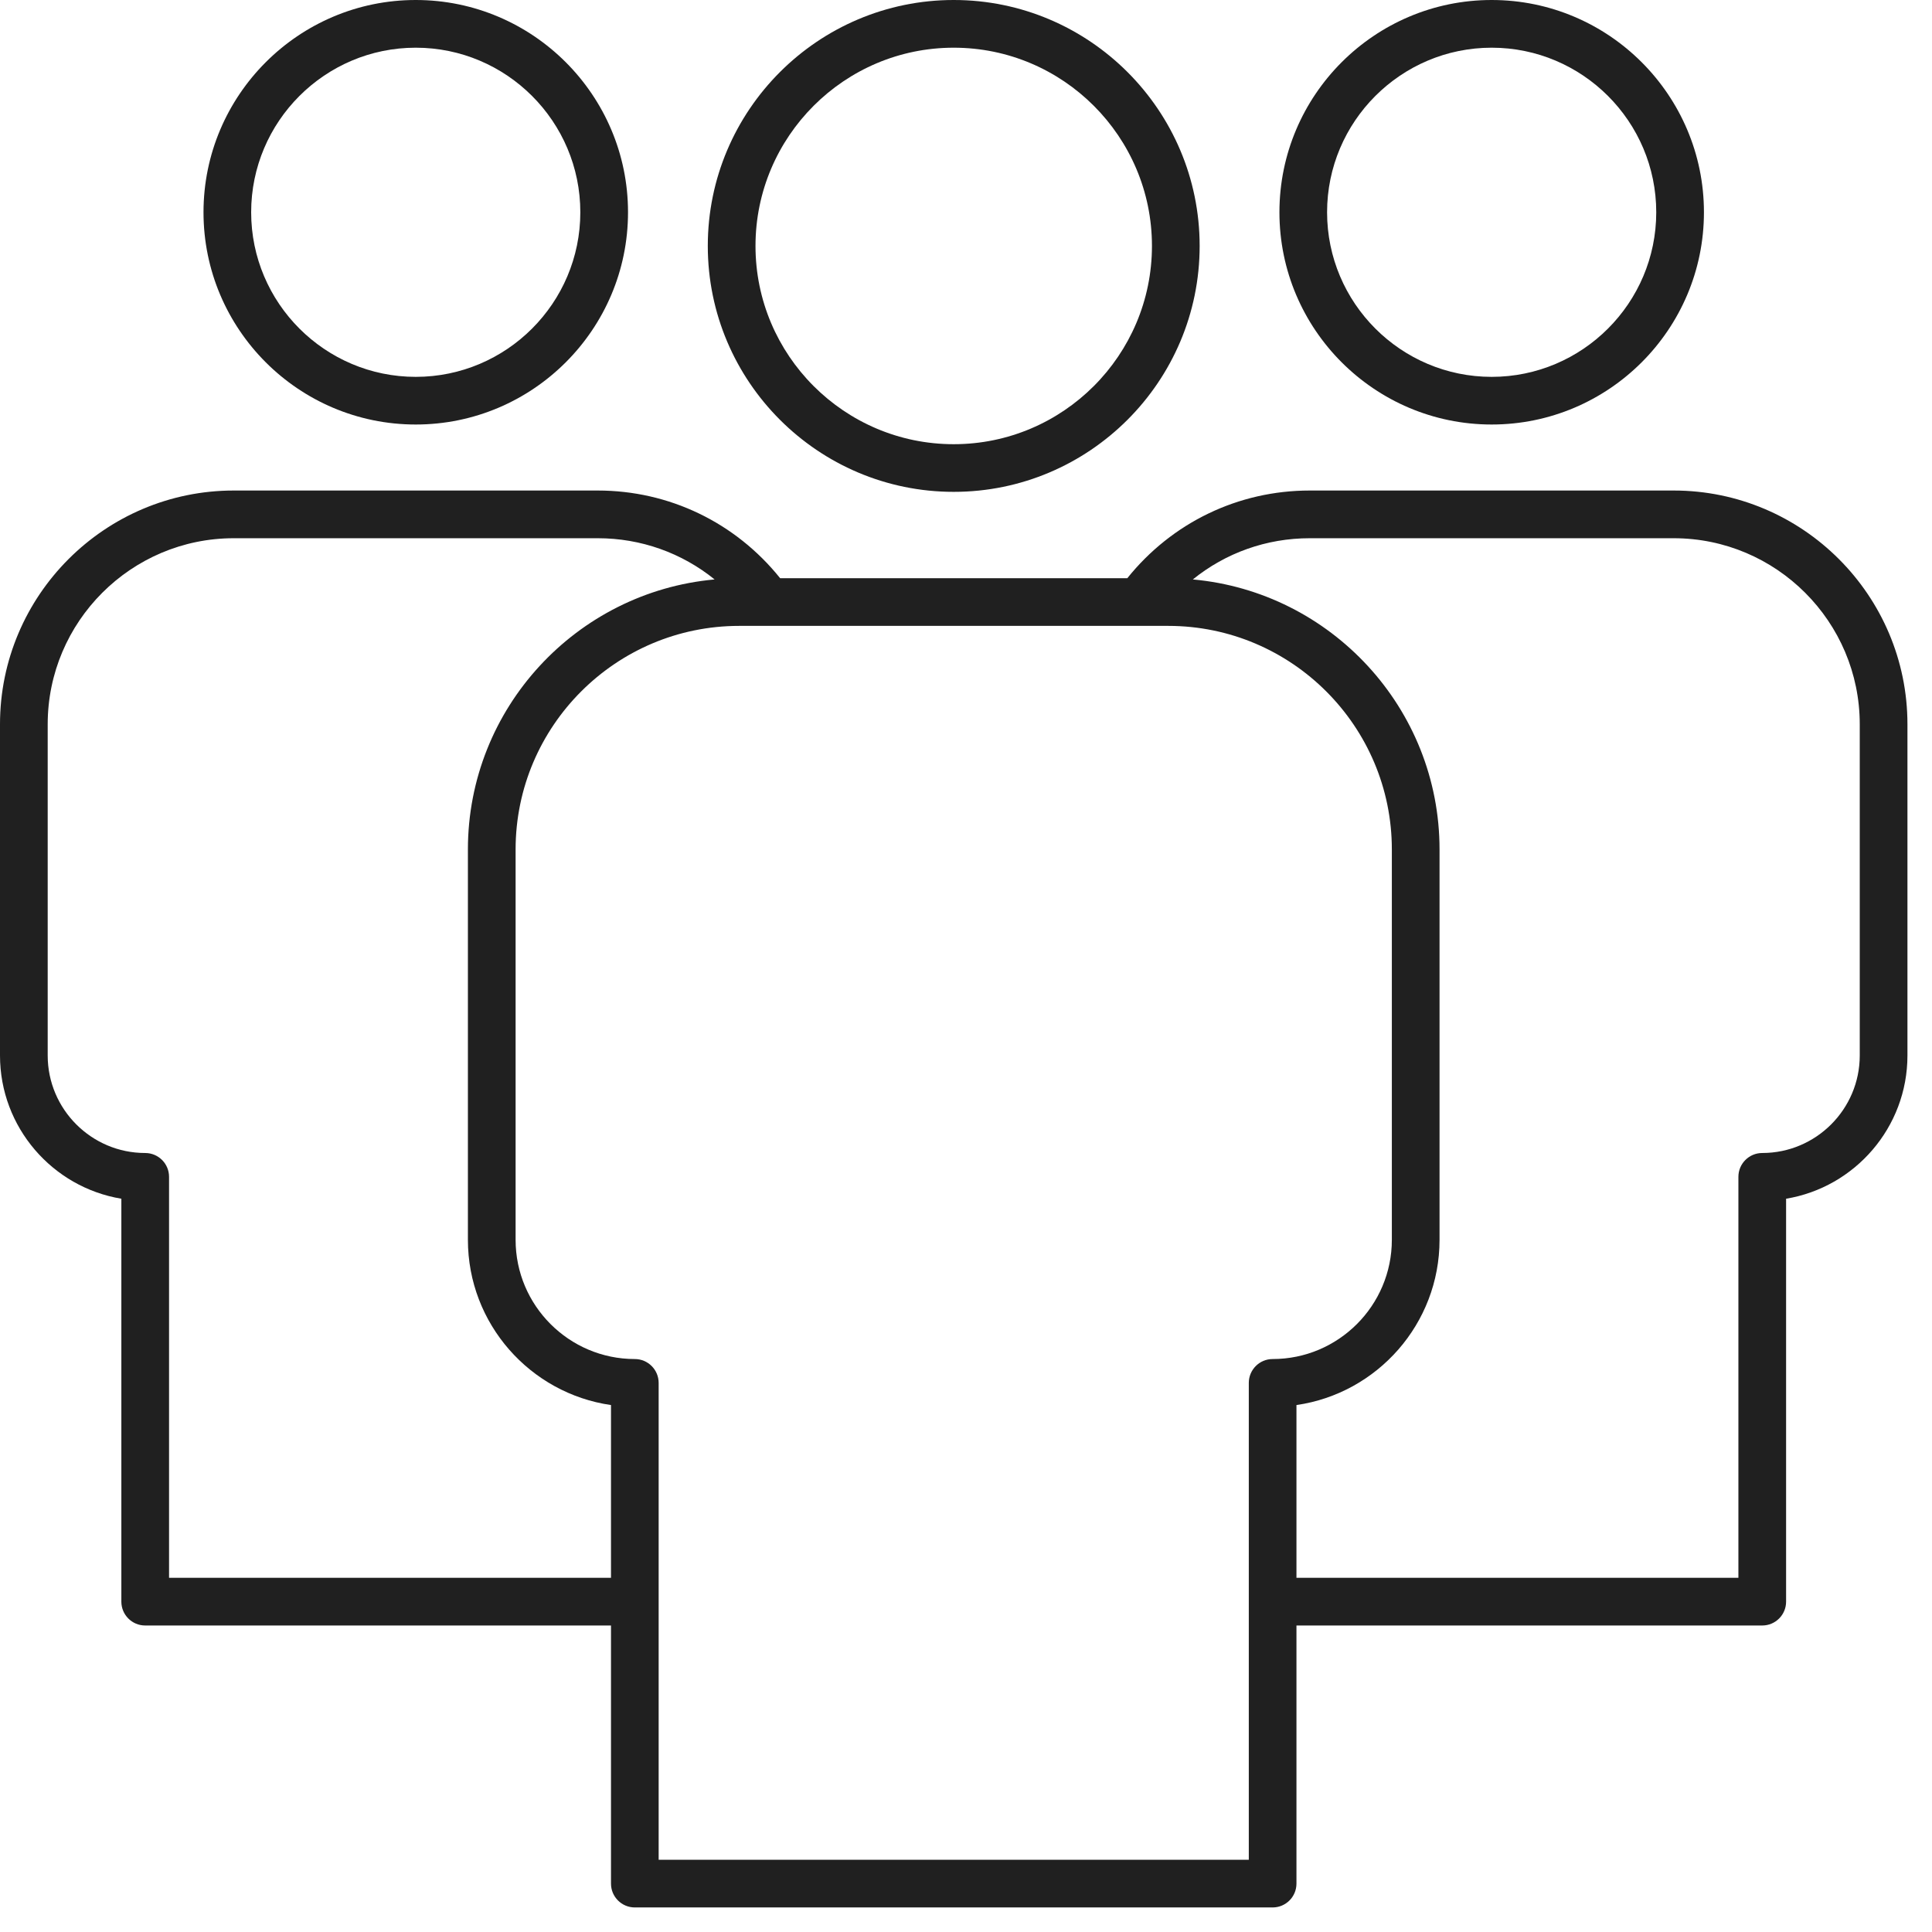
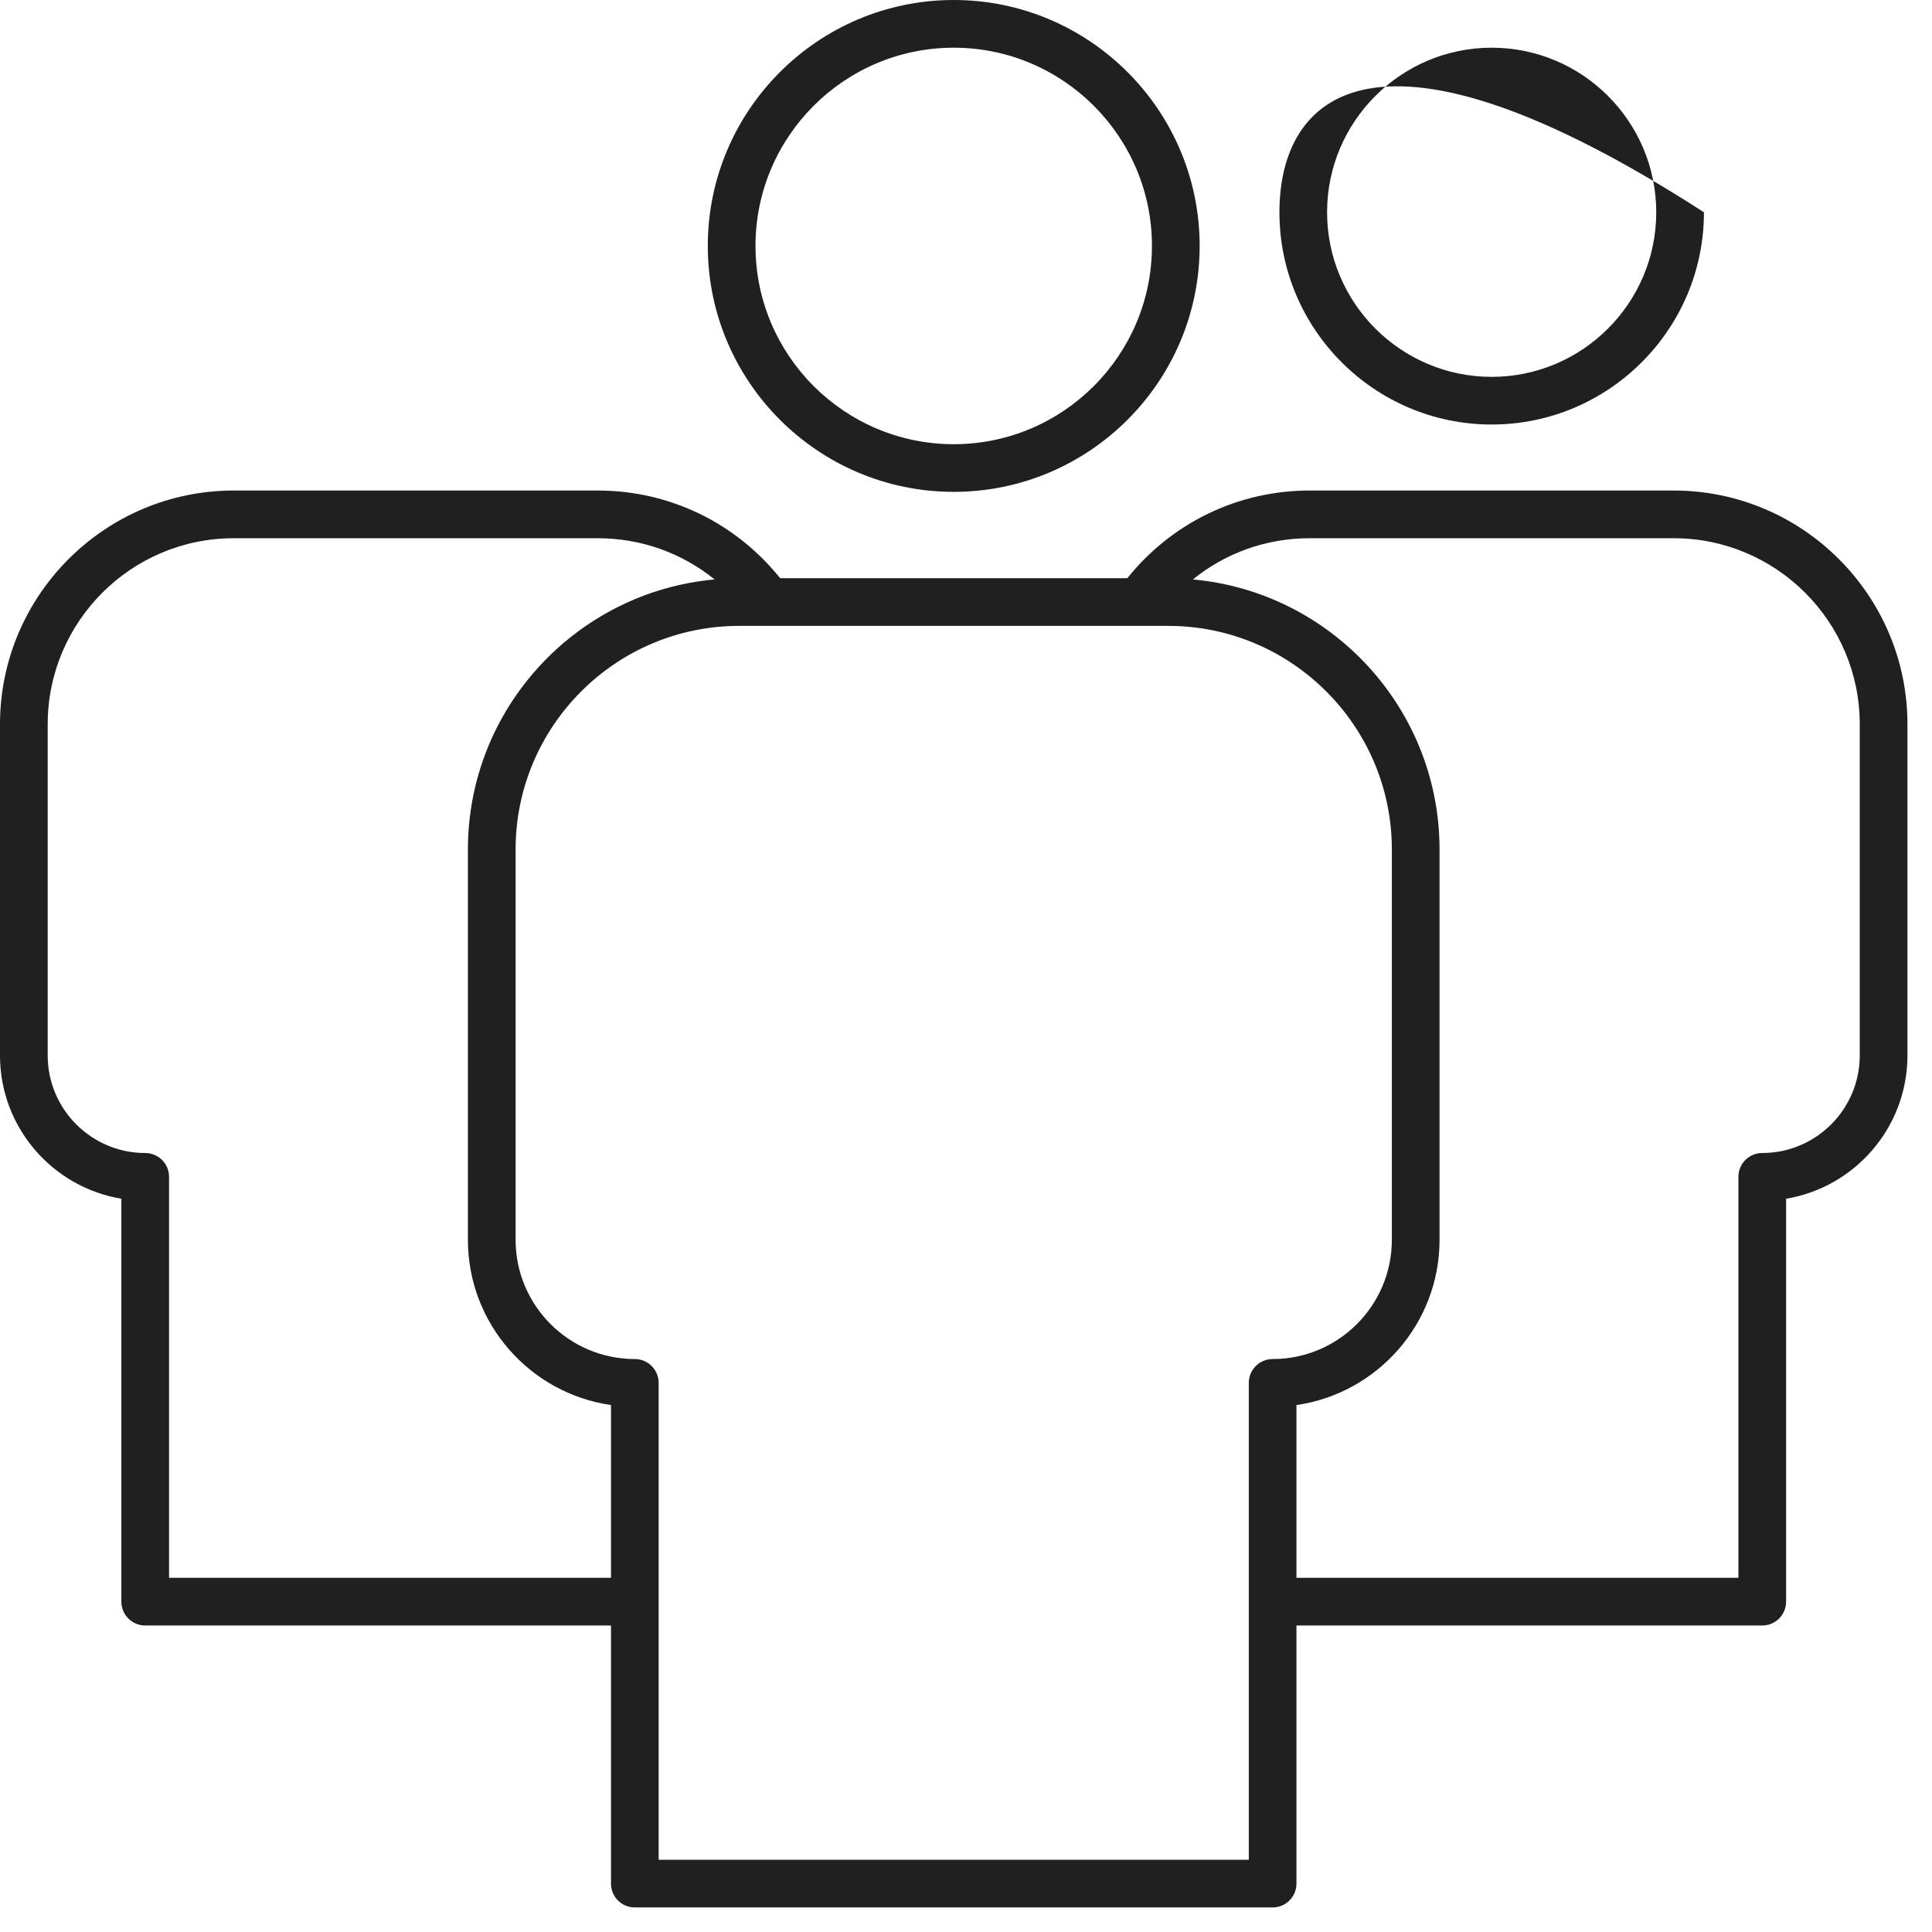
<svg xmlns="http://www.w3.org/2000/svg" width="48" height="48" viewBox="0 0 48 48" fill="none">
  <path d="M17.585 6.11C17.585 9.479 20.326 12.22 23.695 12.22C27.064 12.22 29.805 9.479 29.805 6.11C29.805 2.741 27.064 0 23.695 0C20.326 0 17.585 2.741 17.585 6.11ZM28.62 6.11C28.62 8.826 26.411 11.036 23.695 11.036C20.979 11.036 18.77 8.826 18.77 6.11C18.77 3.394 20.979 1.185 23.695 1.185C26.411 1.185 28.62 3.394 28.62 6.11Z" fill="#202020" />
-   <path d="M5.056 5.274C5.056 8.182 7.421 10.547 10.329 10.547C13.237 10.547 15.603 8.182 15.603 5.274C15.603 2.366 13.237 0 10.329 0C7.421 0 5.056 2.366 5.056 5.274ZM14.418 5.274C14.418 7.528 12.584 9.363 10.329 9.363C8.075 9.363 6.24 7.528 6.24 5.274C6.24 3.019 8.075 1.185 10.329 1.185C12.584 1.185 14.418 3.019 14.418 5.274Z" fill="#202020" />
-   <path d="M37.06 10.547C39.968 10.547 42.334 8.182 42.334 5.274C42.334 2.366 39.968 0 37.06 0C34.152 0 31.787 2.366 31.787 5.274C31.787 8.182 34.152 10.547 37.06 10.547ZM37.06 1.185C39.315 1.185 41.149 3.019 41.149 5.274C41.149 7.528 39.315 9.363 37.06 9.363C34.806 9.363 32.971 7.528 32.971 5.274C32.971 3.019 34.806 1.185 37.06 1.185Z" fill="#202020" />
+   <path d="M37.06 10.547C39.968 10.547 42.334 8.182 42.334 5.274C34.152 0 31.787 2.366 31.787 5.274C31.787 8.182 34.152 10.547 37.06 10.547ZM37.06 1.185C39.315 1.185 41.149 3.019 41.149 5.274C41.149 7.528 39.315 9.363 37.06 9.363C34.806 9.363 32.971 7.528 32.971 5.274C32.971 3.019 34.806 1.185 37.06 1.185Z" fill="#202020" />
  <path d="M41.582 12.187H32.539C30.765 12.187 29.118 12.982 28.008 14.365H19.382C18.272 12.982 16.625 12.187 14.851 12.187H5.808C2.606 12.187 0 14.793 0 17.995V26.223C0 28.011 1.307 29.499 3.015 29.782V39.792C3.015 40.12 3.28 40.385 3.607 40.385H15.18V46.798C15.18 47.125 15.445 47.39 15.772 47.39H31.618C31.945 47.39 32.21 47.125 32.21 46.798V40.385H43.782C44.11 40.385 44.375 40.12 44.375 39.792V29.782C46.083 29.499 47.39 28.011 47.39 26.223V17.995C47.39 14.793 44.785 12.187 41.582 12.187ZM4.2 39.2V29.238C4.2 28.911 3.935 28.646 3.607 28.646C2.272 28.646 1.185 27.559 1.185 26.223V17.995C1.185 15.446 3.259 13.372 5.808 13.372H14.851C15.925 13.372 16.94 13.737 17.754 14.396C14.323 14.706 11.625 17.595 11.625 21.105V30.803C11.625 32.889 13.173 34.62 15.18 34.908V39.2H4.2ZM31.026 34.358V46.205H16.364V34.358C16.364 34.031 16.099 33.765 15.772 33.765C14.139 33.765 12.81 32.437 12.81 30.803V21.105C12.81 18.042 15.302 15.55 18.365 15.55H29.025C32.088 15.55 34.58 18.042 34.58 21.105V30.803C34.58 32.437 33.251 33.765 31.618 33.765C31.291 33.765 31.026 34.031 31.026 34.358ZM46.205 26.223C46.205 27.559 45.118 28.646 43.782 28.646C43.455 28.646 43.19 28.911 43.19 29.238V39.2H32.21V34.908C34.217 34.62 35.765 32.889 35.765 30.803V21.105C35.765 17.595 33.066 14.706 29.636 14.396C30.45 13.737 31.465 13.372 32.539 13.372H41.582C44.131 13.372 46.205 15.446 46.205 17.995V26.223Z" fill="#202020" />
</svg>